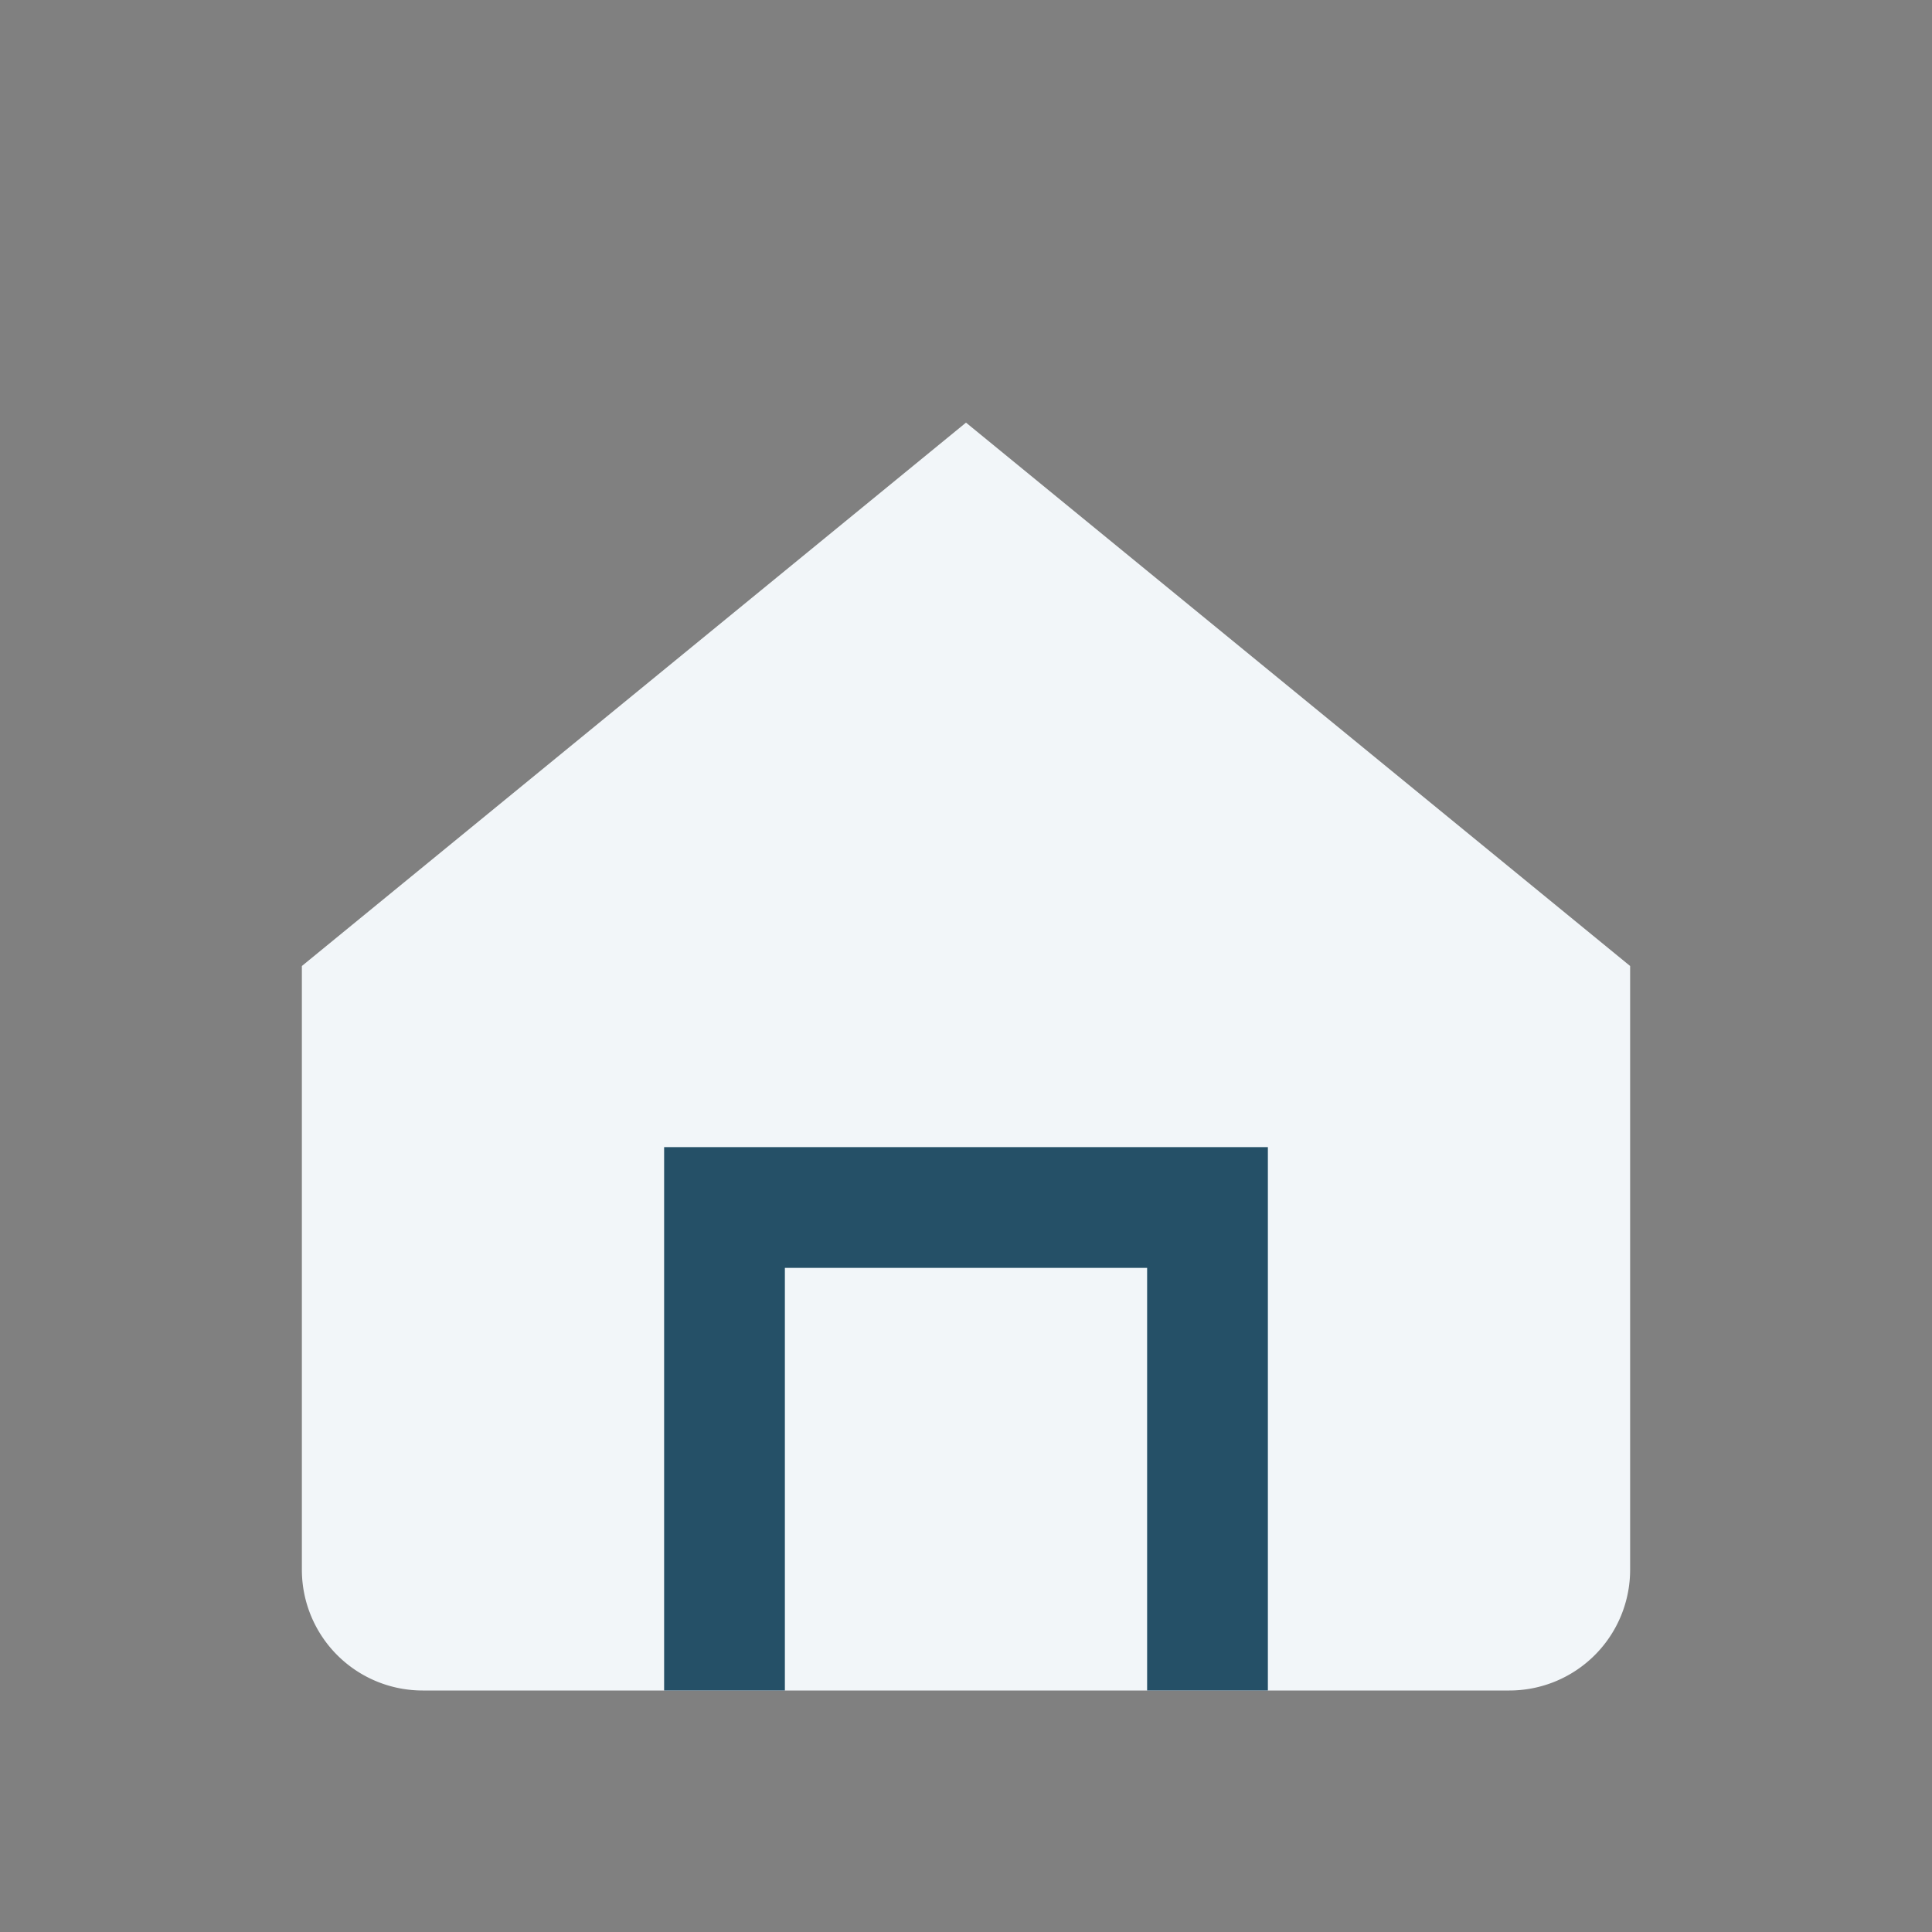
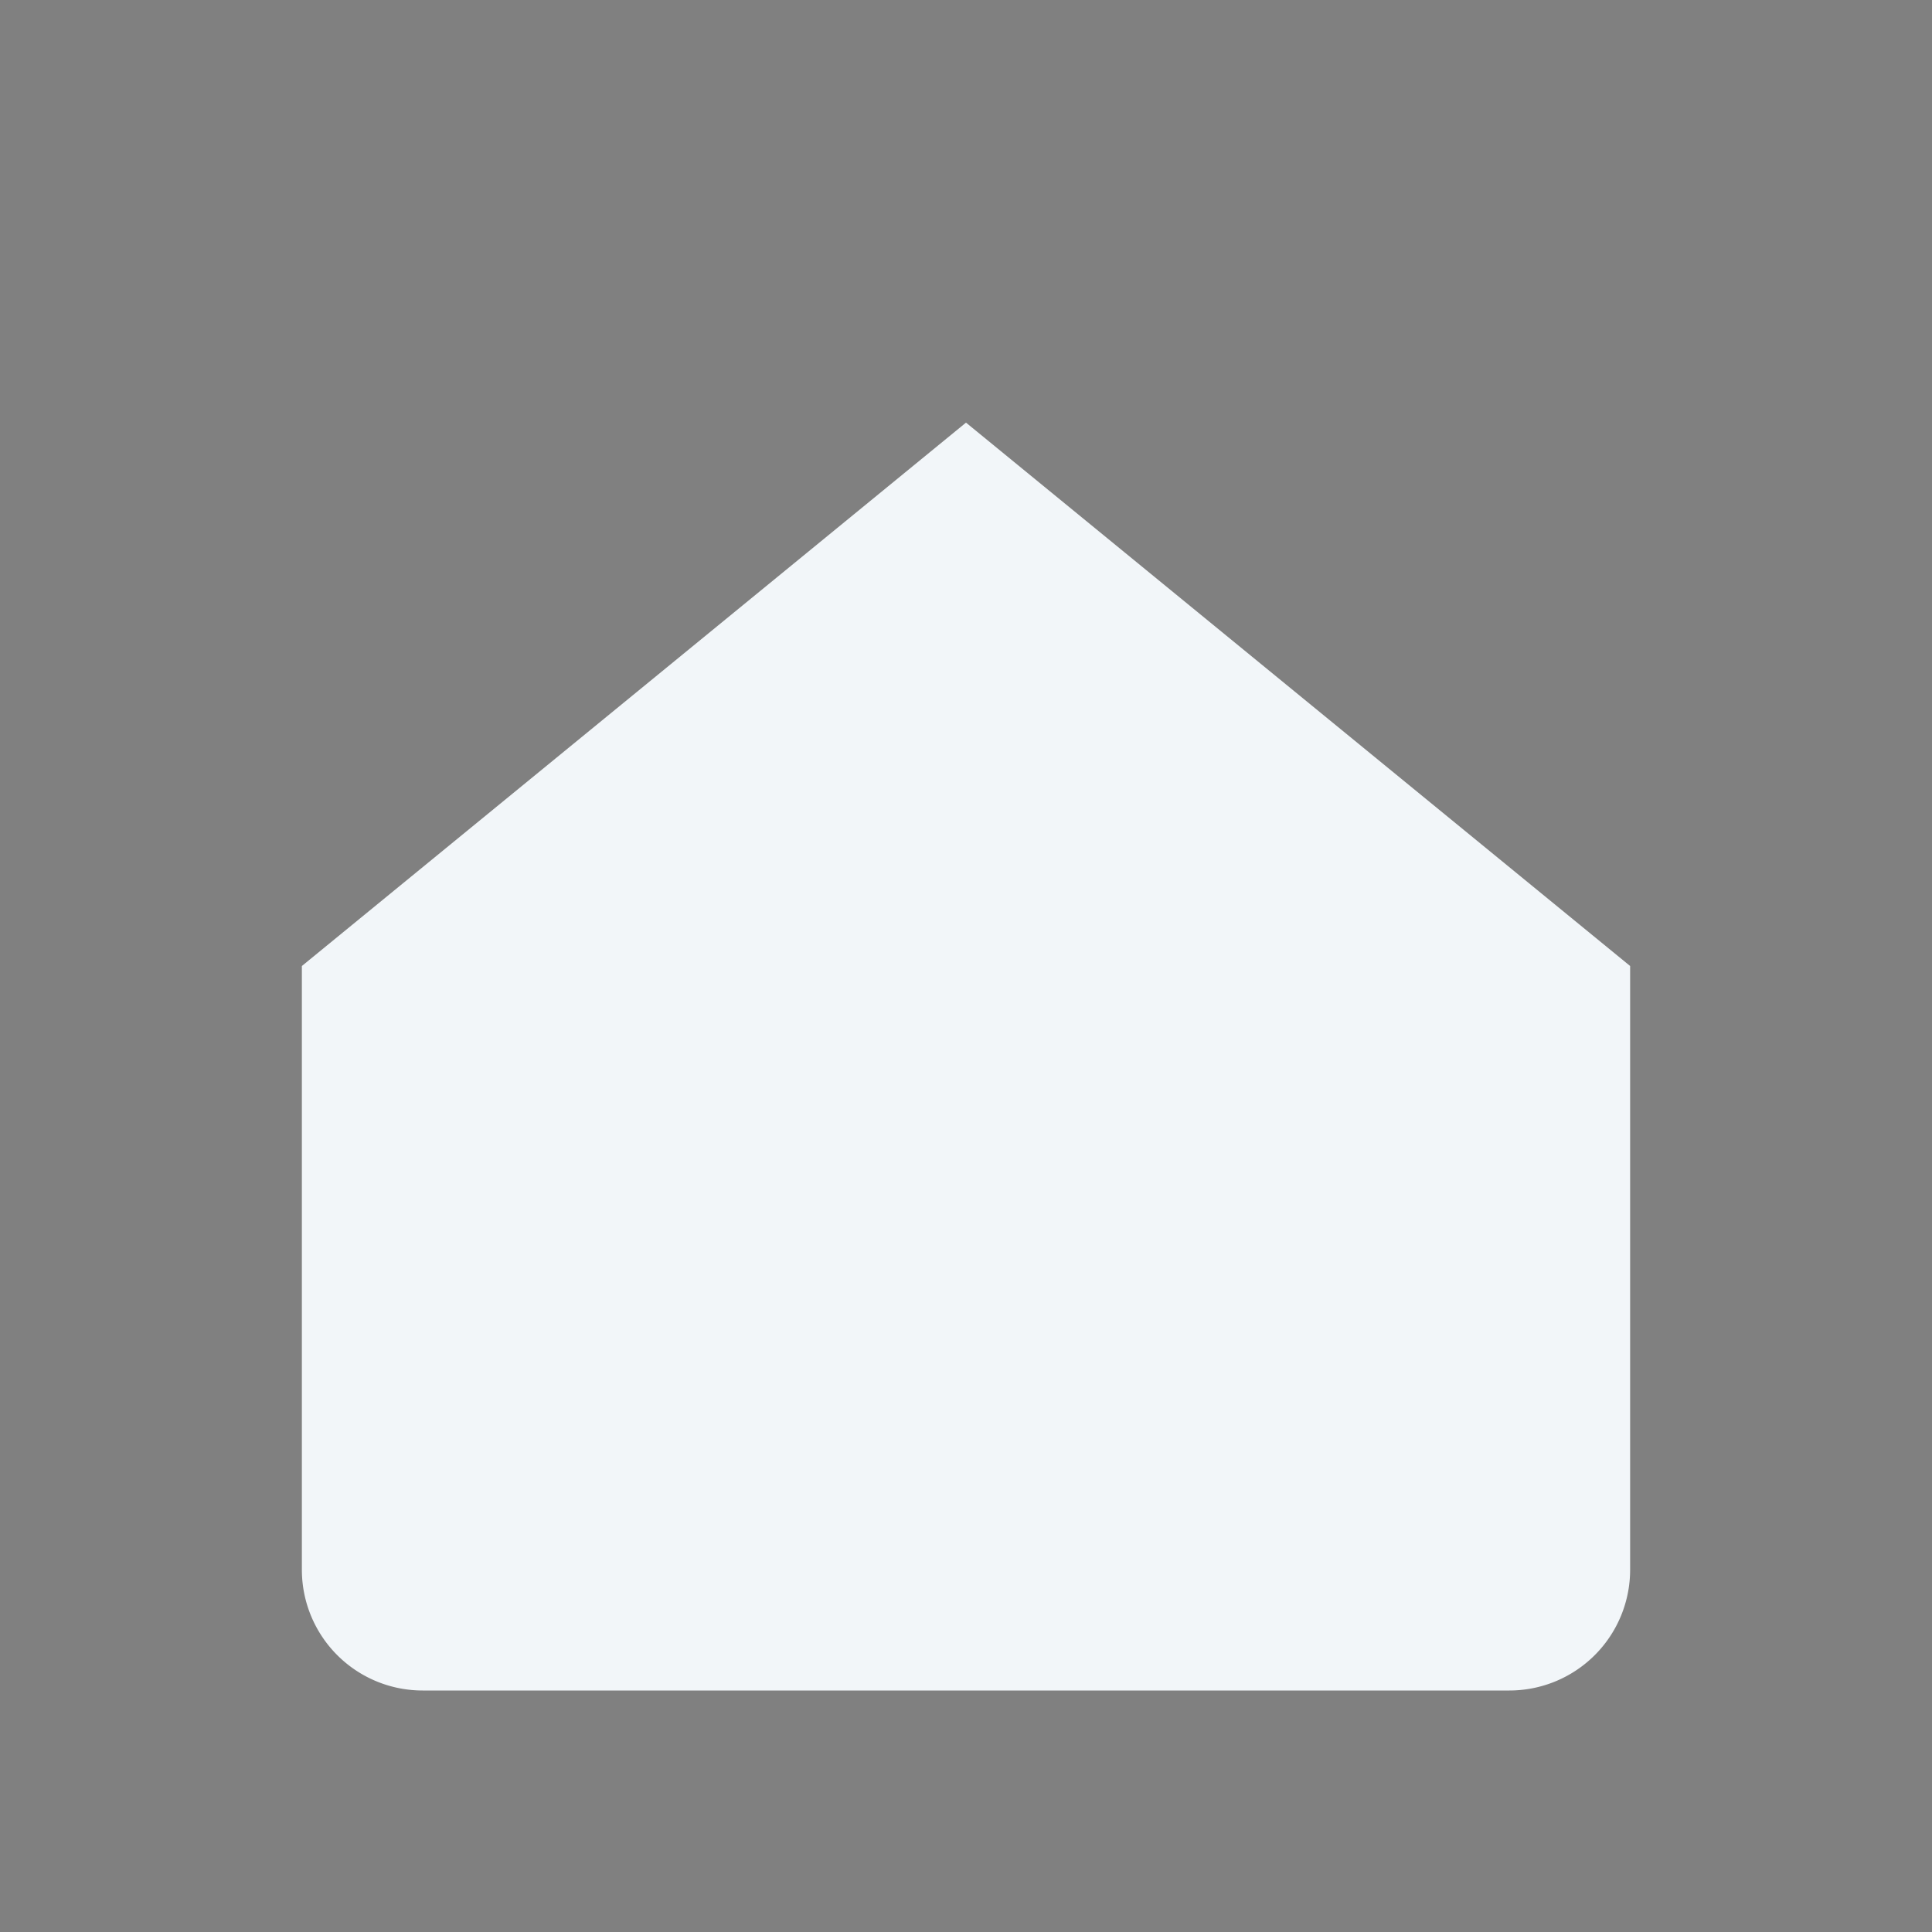
<svg xmlns="http://www.w3.org/2000/svg" width="32" height="32" viewBox="0 0 32 32">
  <rect x="0" y="0" width="32" height="32" fill="#808080" stroke="none" />
  <path d="M5 16l11-9 11 9v10a2 2 0 0 1-2 2H7a2 2 0 0 1-2-2V16z" fill="#F2F6F9" />
-   <path d="M12 28V20h8v8" stroke="#255067" stroke-width="2" fill="none" />
</svg>